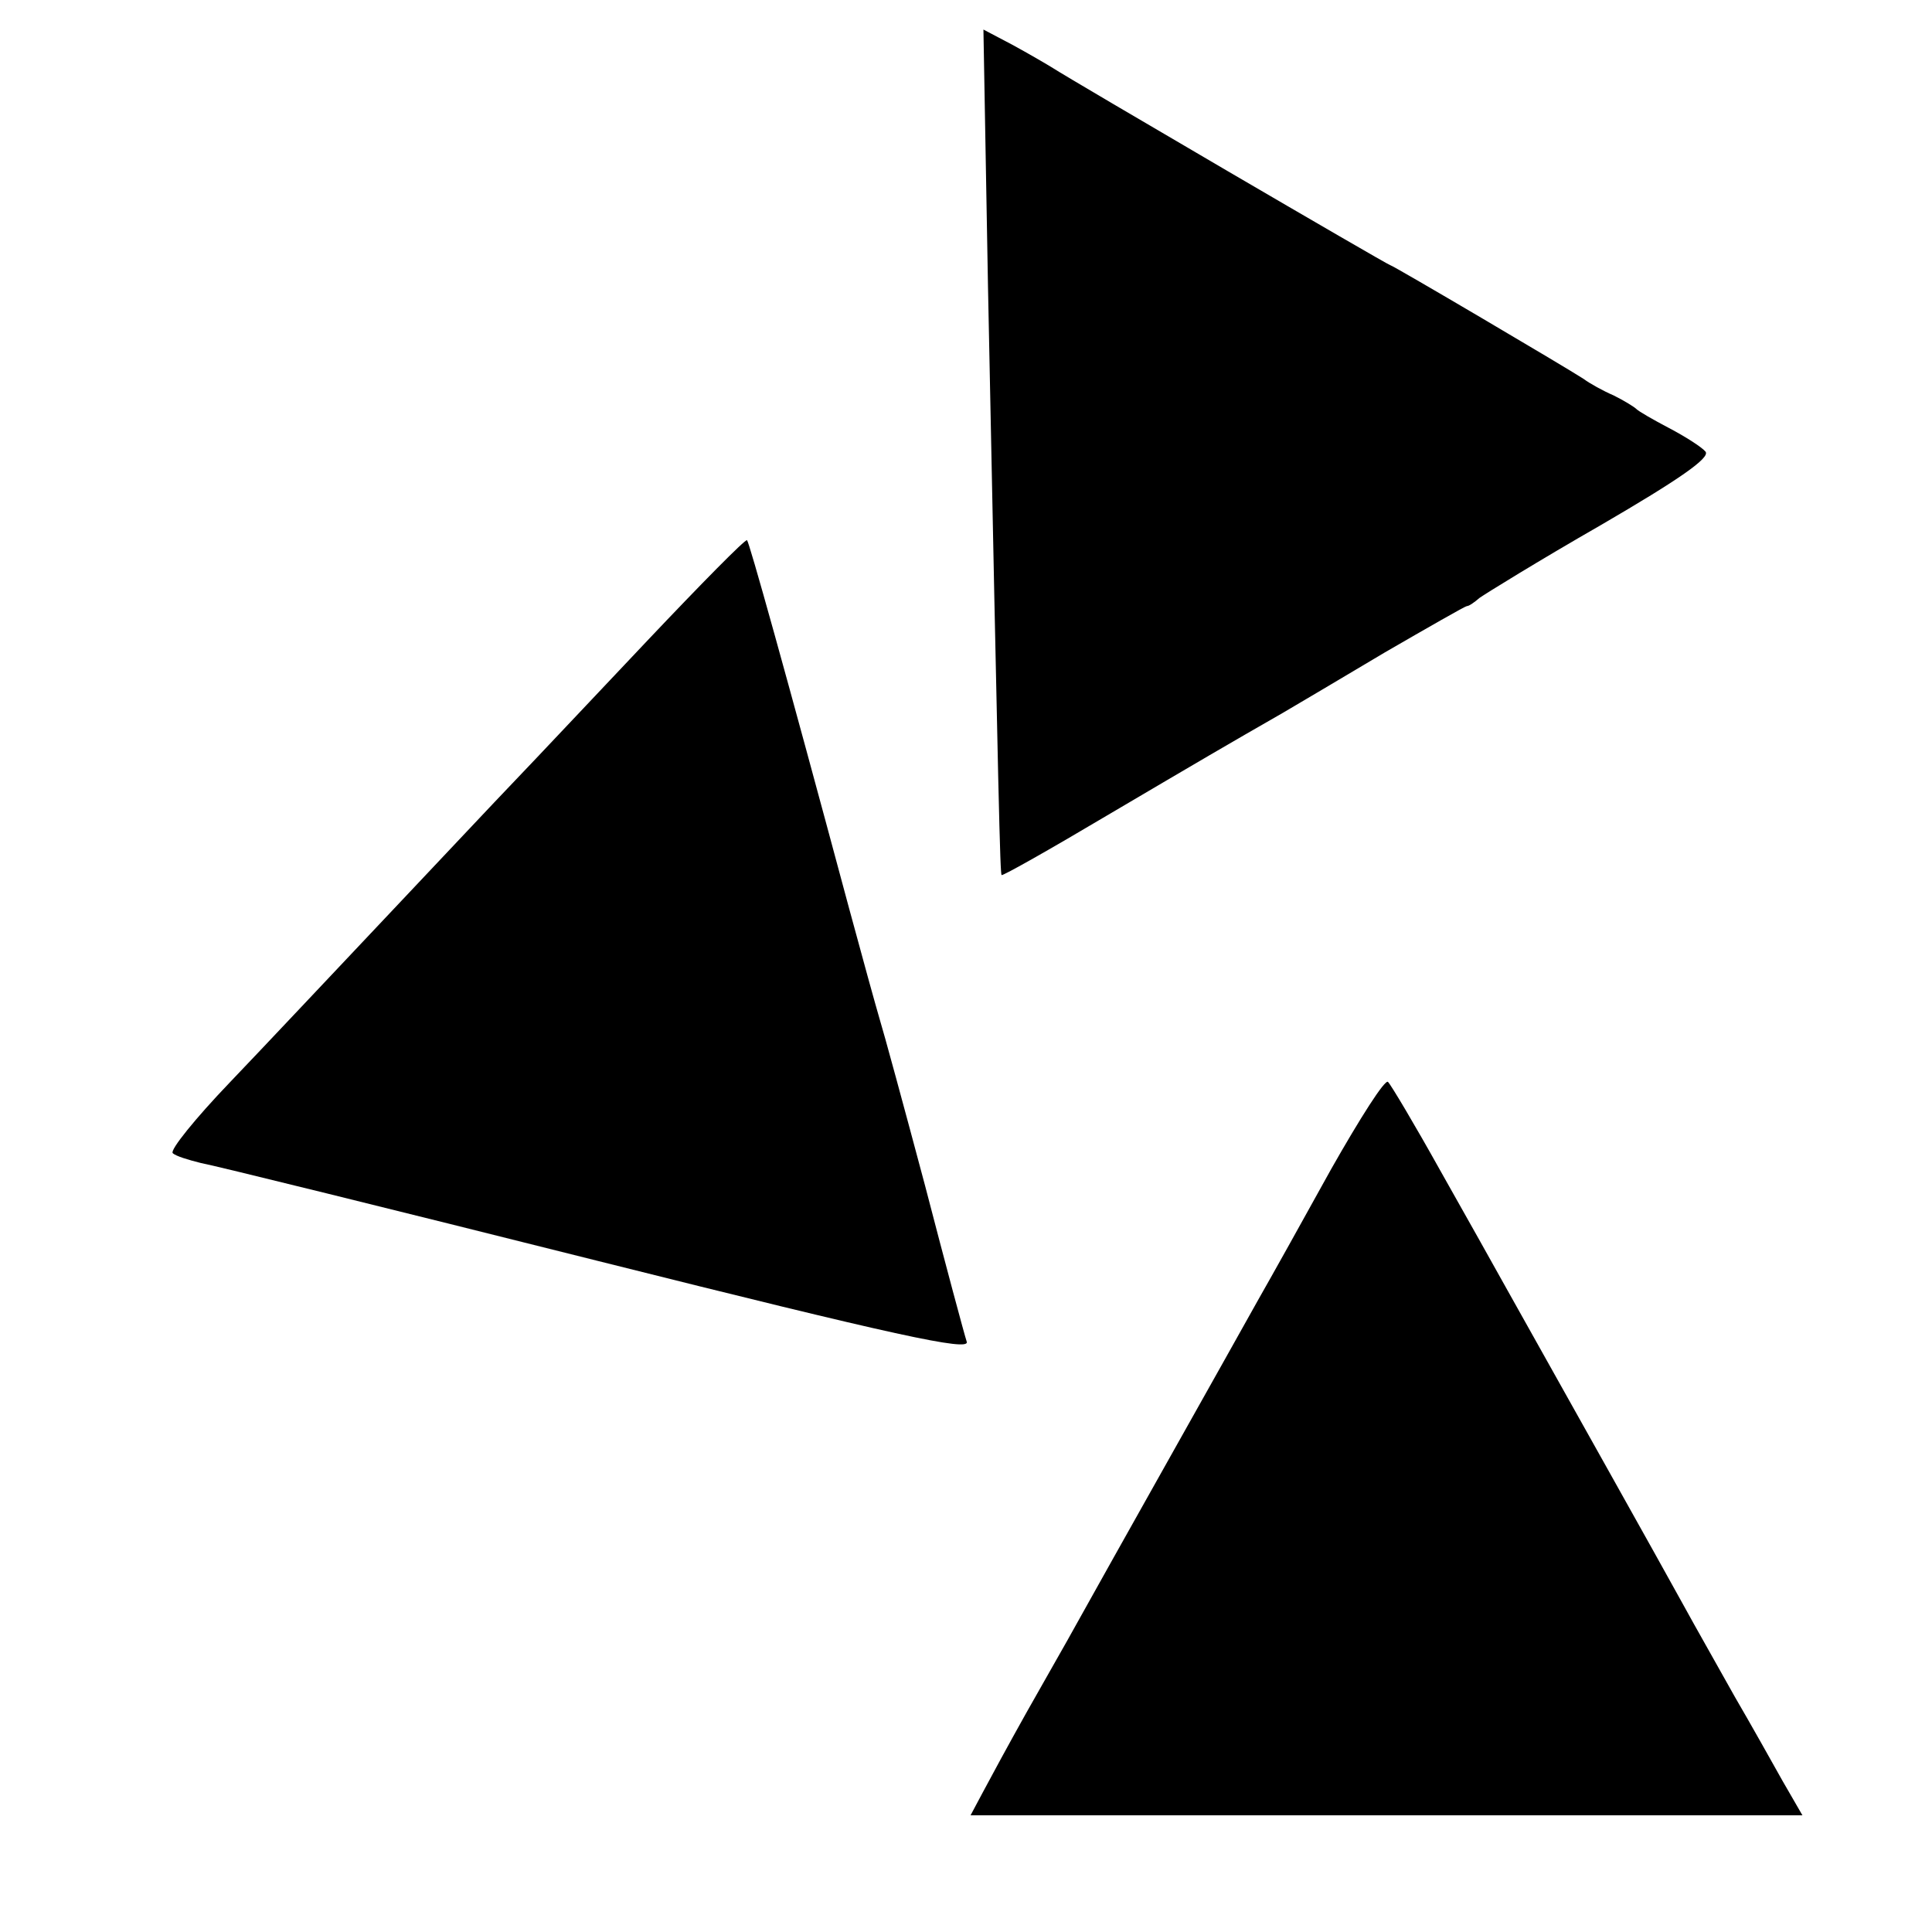
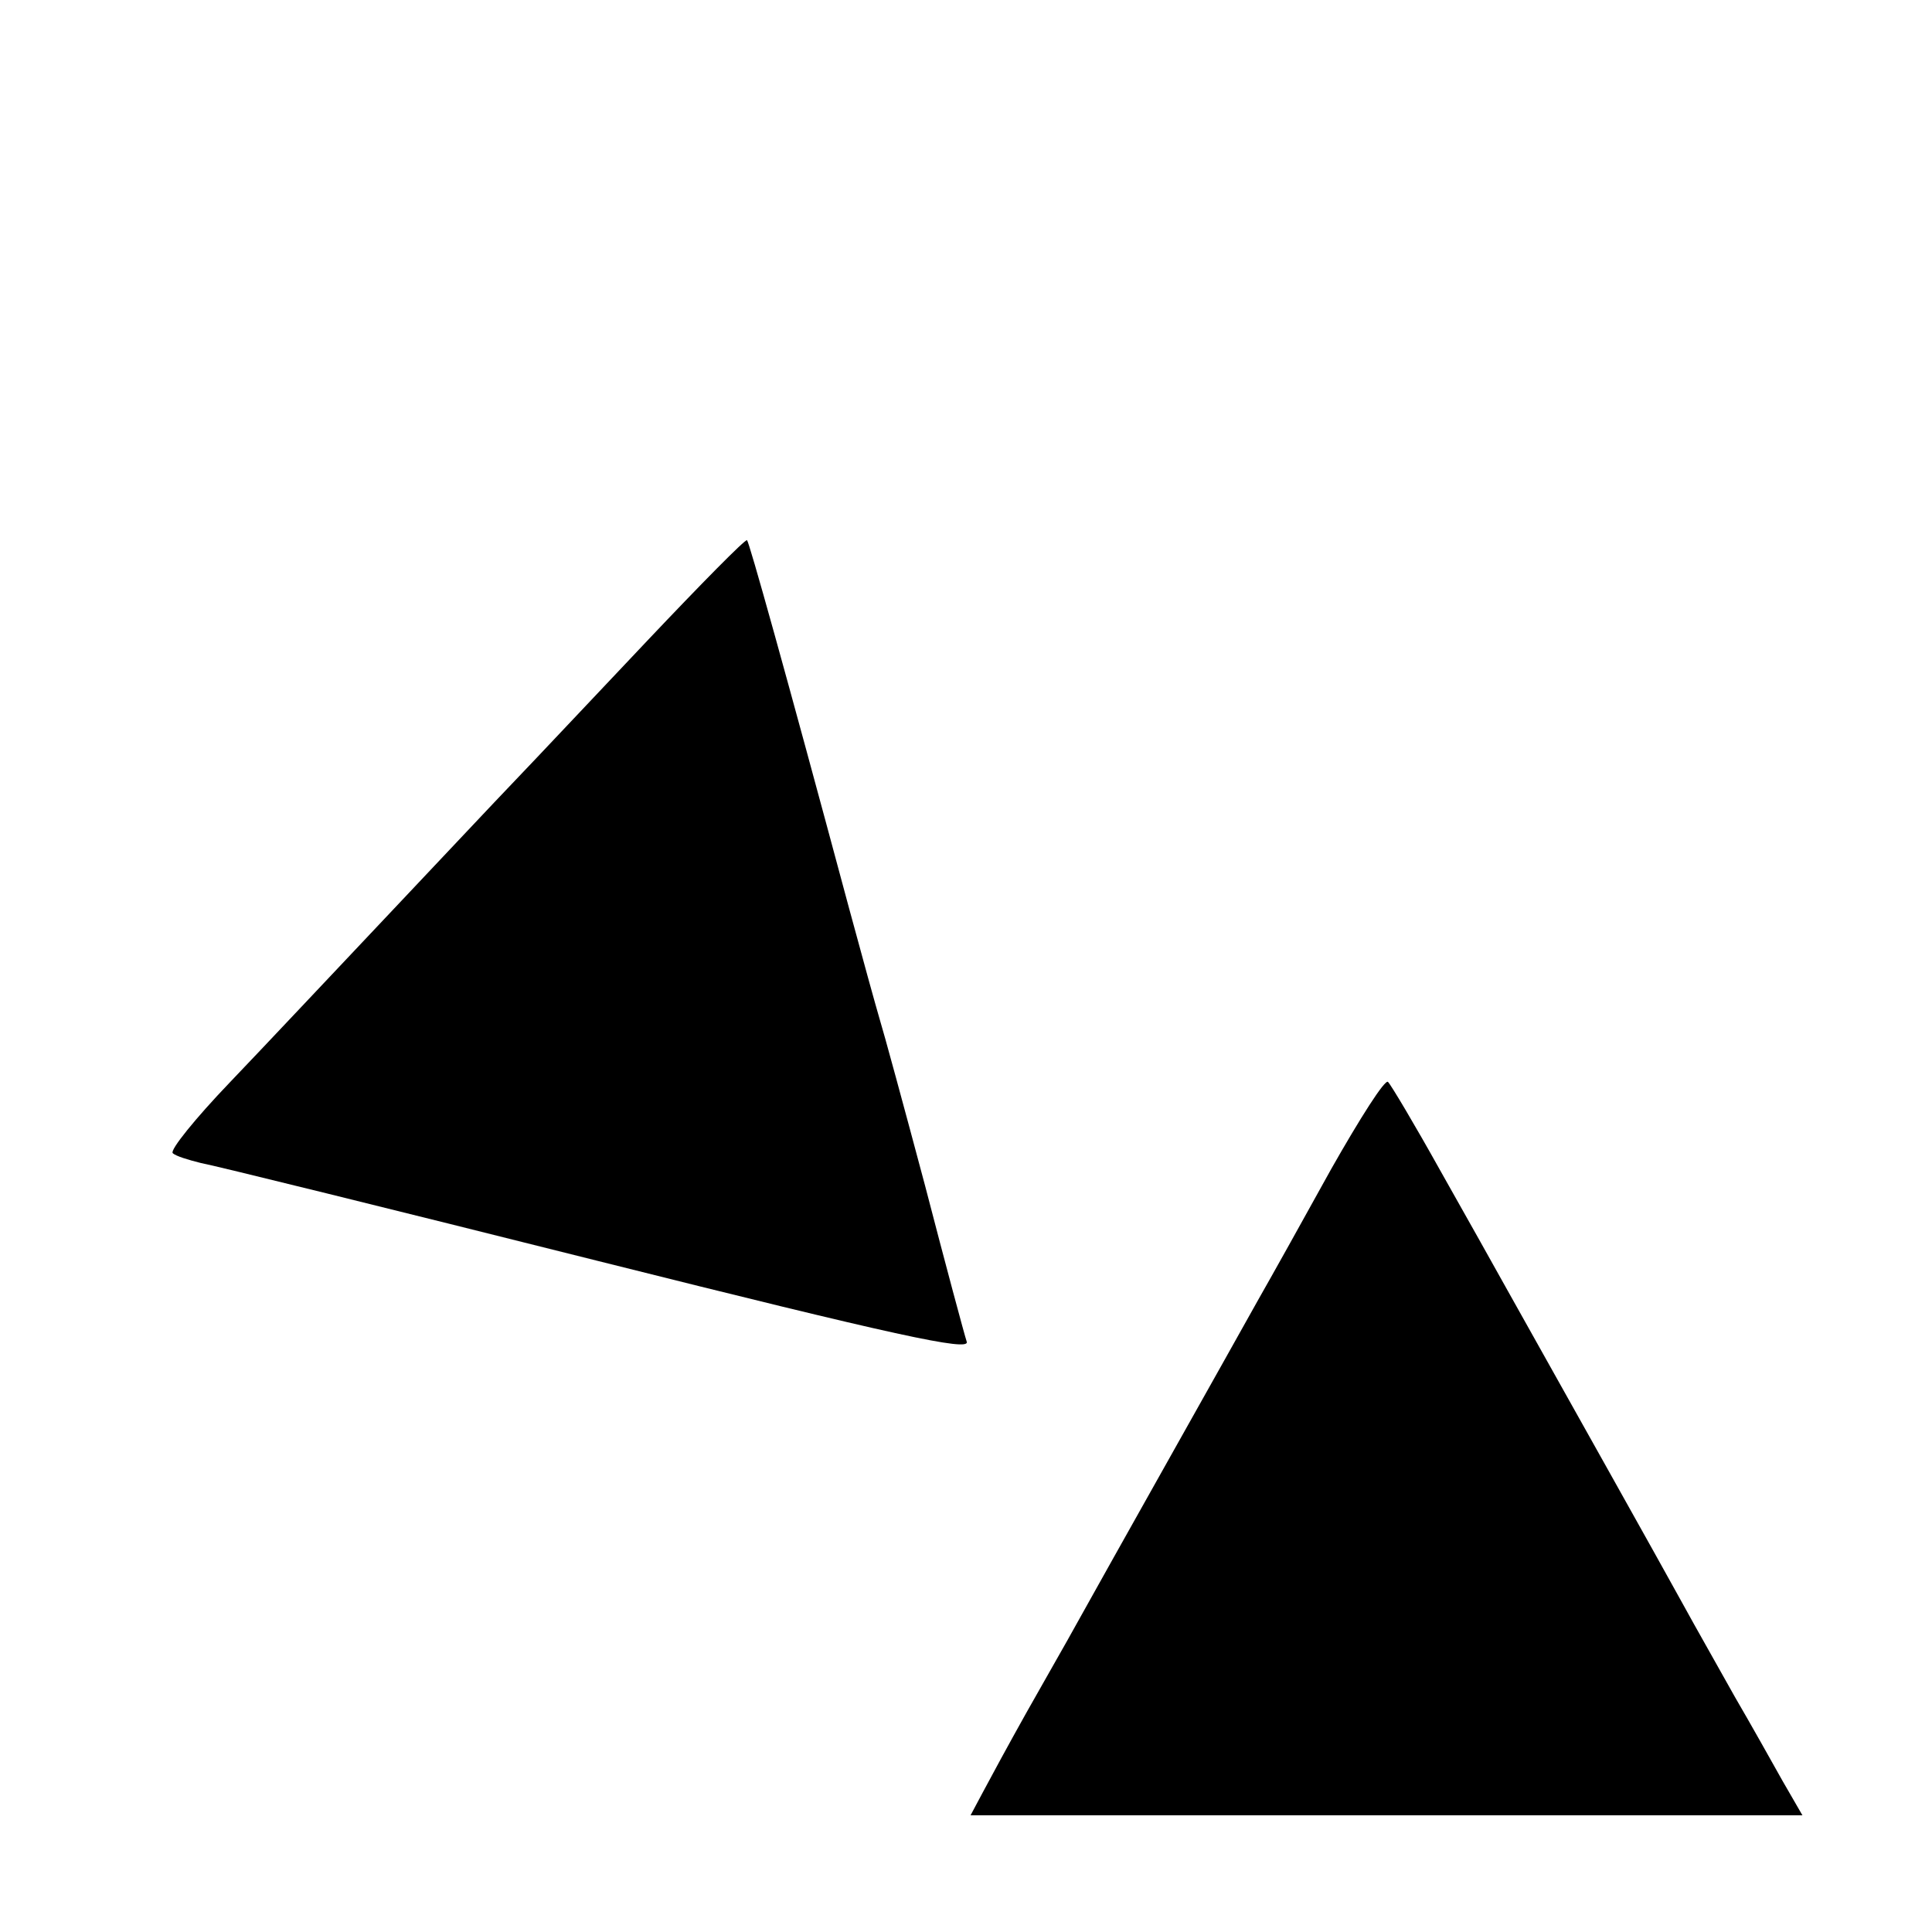
<svg xmlns="http://www.w3.org/2000/svg" version="1.0" width="255pt" height="255pt" viewBox="0 0 255 255" preserveAspectRatio="xMidYMid meet">
  <g transform="translate(0,255) scale(0.1,-0.1)" fill="#000000" stroke="none">
-     <path d="M1304 2173 c14 -693 16 -776 18 -778 2 -1 64 34 138 78 129 76 158 93 233 136 17 10 78 46 135 80 57 33 106 61 108 61 3 0 10 5 17 11 7 5 78 49 160 96 103 60 145 89 138 97 -5 6 -27 20 -48 31 -21 11 -40 22 -43 25 -3 3 -16 11 -30 18 -14 6 -32 16 -40 22 -23 15 -252 150 -255 150 -3 0 -422 245 -445 260 -8 5 -32 19 -54 31 l-38 20 6 -338z" />
    <path d="M854 1704 c-71 -75 -149 -158 -174 -184 -25 -26 -101 -107 -170 -180 -69 -73 -162 -172 -207 -219 -45 -47 -79 -89 -75 -93 4 -4 21 -9 37 -13 17 -3 252 -61 523 -129 395 -99 492 -120 488 -107 -3 9 -28 102 -55 206 -28 105 -55 204 -60 220 -5 17 -23 82 -40 145 -86 320 -132 484 -135 487 -2 2 -61 -58 -132 -133z" />
    <path d="M1757 1007 c-37 -67 -80 -144 -96 -172 -30 -54 -205 -365 -241 -430 -12 -22 -42 -74 -65 -115 -23 -41 -49 -89 -58 -106 l-16 -30 549 0 549 0 -26 45 c-14 25 -42 75 -63 111 -20 36 -52 92 -70 125 -28 51 -148 265 -232 415 -14 25 -53 95 -87 155 -34 61 -65 113 -69 117 -4 4 -37 -48 -75 -115z" />
  </g>
</svg>